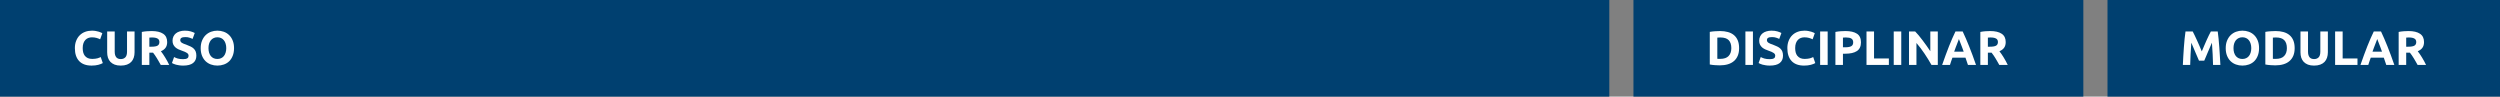
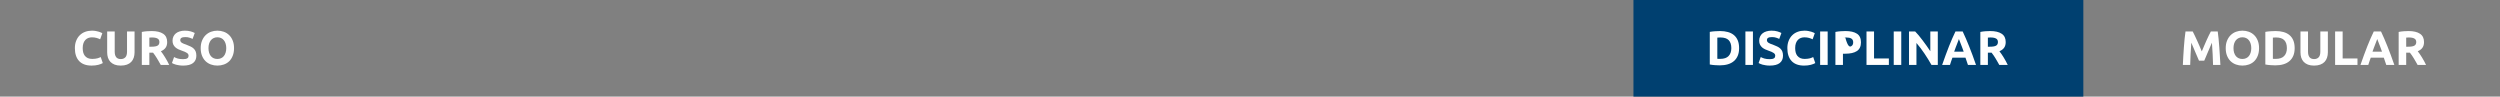
<svg xmlns="http://www.w3.org/2000/svg" width="828" height="32" viewBox="0 0 828 32" fill="none">
  <rect x="0" y="0" width="828" height="32" fill="#808080" stroke="none" />
-   <rect width="533" height="32" fill="#004070" />
  <rect x="541" width="149" height="32" fill="#004070" />
-   <rect x="698" width="130" height="32" fill="#004070" />
  <path d="M30.336 21.724C28.533 21.724 27.157 21.223 26.208 20.22C25.269 19.217 24.8 17.793 24.8 15.948C24.8 15.031 24.944 14.215 25.232 13.5C25.52 12.775 25.915 12.167 26.416 11.676C26.917 11.175 27.515 10.796 28.208 10.54C28.901 10.284 29.653 10.156 30.464 10.156C30.933 10.156 31.36 10.193 31.744 10.268C32.128 10.332 32.464 10.412 32.752 10.508C33.04 10.593 33.28 10.684 33.472 10.78C33.664 10.876 33.803 10.951 33.888 11.004L33.168 13.02C32.827 12.839 32.427 12.684 31.968 12.556C31.52 12.428 31.008 12.364 30.432 12.364C30.048 12.364 29.669 12.428 29.296 12.556C28.933 12.684 28.608 12.892 28.32 13.18C28.043 13.457 27.819 13.82 27.648 14.268C27.477 14.716 27.392 15.26 27.392 15.9C27.392 16.412 27.445 16.892 27.552 17.34C27.669 17.777 27.851 18.156 28.096 18.476C28.352 18.796 28.683 19.052 29.088 19.244C29.493 19.425 29.984 19.516 30.56 19.516C30.923 19.516 31.248 19.495 31.536 19.452C31.824 19.409 32.08 19.361 32.304 19.308C32.528 19.244 32.725 19.175 32.896 19.1C33.067 19.025 33.221 18.956 33.36 18.892L34.048 20.892C33.696 21.105 33.2 21.297 32.56 21.468C31.92 21.639 31.179 21.724 30.336 21.724ZM39.991 21.724C39.212 21.724 38.54 21.617 37.975 21.404C37.41 21.18 36.94 20.876 36.567 20.492C36.204 20.097 35.932 19.633 35.751 19.1C35.58 18.556 35.495 17.959 35.495 17.308V10.412H37.991V17.1C37.991 17.548 38.039 17.932 38.135 18.252C38.242 18.561 38.38 18.817 38.551 19.02C38.732 19.212 38.946 19.351 39.191 19.436C39.447 19.521 39.724 19.564 40.023 19.564C40.631 19.564 41.122 19.377 41.495 19.004C41.879 18.631 42.071 17.996 42.071 17.1V10.412H44.567V17.308C44.567 17.959 44.476 18.556 44.295 19.1C44.114 19.644 43.836 20.113 43.463 20.508C43.09 20.892 42.615 21.191 42.039 21.404C41.463 21.617 40.78 21.724 39.991 21.724ZM50.215 10.284C51.88 10.284 53.154 10.583 54.039 11.18C54.925 11.767 55.367 12.684 55.367 13.932C55.367 14.711 55.186 15.345 54.824 15.836C54.471 16.316 53.959 16.695 53.288 16.972C53.511 17.249 53.746 17.569 53.992 17.932C54.237 18.284 54.477 18.657 54.712 19.052C54.957 19.436 55.191 19.841 55.416 20.268C55.639 20.684 55.847 21.095 56.039 21.5H53.239C53.037 21.137 52.829 20.769 52.615 20.396C52.413 20.023 52.2 19.66 51.975 19.308C51.762 18.956 51.549 18.625 51.336 18.316C51.122 17.996 50.909 17.708 50.696 17.452H49.464V21.5H46.968V10.572C47.511 10.465 48.072 10.391 48.648 10.348C49.234 10.305 49.757 10.284 50.215 10.284ZM50.359 12.412C50.178 12.412 50.013 12.417 49.864 12.428C49.725 12.439 49.592 12.449 49.464 12.46V15.468H50.167C51.106 15.468 51.778 15.351 52.184 15.116C52.589 14.881 52.791 14.481 52.791 13.916C52.791 13.372 52.584 12.988 52.167 12.764C51.762 12.529 51.16 12.412 50.359 12.412ZM60.663 19.596C61.015 19.596 61.303 19.569 61.527 19.516C61.762 19.452 61.949 19.372 62.087 19.276C62.226 19.169 62.322 19.047 62.375 18.908C62.429 18.769 62.455 18.615 62.455 18.444C62.455 18.081 62.285 17.783 61.943 17.548C61.602 17.303 61.015 17.041 60.183 16.764C59.821 16.636 59.458 16.492 59.095 16.332C58.733 16.161 58.407 15.953 58.119 15.708C57.831 15.452 57.597 15.148 57.415 14.796C57.234 14.433 57.143 13.996 57.143 13.484C57.143 12.972 57.239 12.513 57.431 12.108C57.623 11.692 57.895 11.34 58.247 11.052C58.599 10.764 59.026 10.545 59.527 10.396C60.029 10.236 60.594 10.156 61.223 10.156C61.97 10.156 62.615 10.236 63.159 10.396C63.703 10.556 64.151 10.732 64.503 10.924L63.783 12.892C63.474 12.732 63.127 12.593 62.743 12.476C62.37 12.348 61.917 12.284 61.383 12.284C60.786 12.284 60.354 12.369 60.087 12.54C59.831 12.7 59.703 12.951 59.703 13.292C59.703 13.495 59.751 13.665 59.847 13.804C59.943 13.943 60.077 14.071 60.247 14.188C60.429 14.295 60.631 14.396 60.855 14.492C61.09 14.577 61.346 14.668 61.623 14.764C62.199 14.977 62.701 15.191 63.127 15.404C63.554 15.607 63.906 15.847 64.183 16.124C64.471 16.401 64.685 16.727 64.823 17.1C64.962 17.473 65.031 17.927 65.031 18.46C65.031 19.495 64.669 20.3 63.943 20.876C63.218 21.441 62.125 21.724 60.663 21.724C60.173 21.724 59.73 21.692 59.335 21.628C58.941 21.575 58.589 21.505 58.279 21.42C57.981 21.335 57.719 21.244 57.495 21.148C57.282 21.052 57.101 20.961 56.951 20.876L57.655 18.892C57.986 19.073 58.391 19.239 58.871 19.388C59.362 19.527 59.959 19.596 60.663 19.596ZM69.048 15.948C69.048 16.492 69.112 16.983 69.24 17.42C69.379 17.857 69.57 18.236 69.816 18.556C70.072 18.865 70.381 19.105 70.744 19.276C71.106 19.447 71.522 19.532 71.992 19.532C72.451 19.532 72.861 19.447 73.224 19.276C73.597 19.105 73.906 18.865 74.152 18.556C74.408 18.236 74.6 17.857 74.728 17.42C74.867 16.983 74.936 16.492 74.936 15.948C74.936 15.404 74.867 14.913 74.728 14.476C74.6 14.028 74.408 13.649 74.152 13.34C73.906 13.02 73.597 12.775 73.224 12.604C72.861 12.433 72.451 12.348 71.992 12.348C71.522 12.348 71.106 12.439 70.744 12.62C70.381 12.791 70.072 13.036 69.816 13.356C69.57 13.665 69.379 14.044 69.24 14.492C69.112 14.929 69.048 15.415 69.048 15.948ZM77.512 15.948C77.512 16.897 77.368 17.735 77.08 18.46C76.802 19.175 76.418 19.777 75.928 20.268C75.437 20.748 74.85 21.111 74.168 21.356C73.496 21.601 72.77 21.724 71.992 21.724C71.234 21.724 70.52 21.601 69.848 21.356C69.176 21.111 68.589 20.748 68.088 20.268C67.587 19.777 67.192 19.175 66.904 18.46C66.616 17.735 66.472 16.897 66.472 15.948C66.472 14.999 66.621 14.167 66.92 13.452C67.219 12.727 67.618 12.119 68.12 11.628C68.632 11.137 69.219 10.769 69.88 10.524C70.552 10.279 71.256 10.156 71.992 10.156C72.749 10.156 73.464 10.279 74.136 10.524C74.808 10.769 75.394 11.137 75.896 11.628C76.397 12.119 76.792 12.727 77.08 13.452C77.368 14.167 77.512 14.999 77.512 15.948Z" fill="white" />
-   <path d="M568.776 19.468C568.893 19.479 569.027 19.489 569.176 19.5C569.336 19.5 569.523 19.5 569.736 19.5C570.984 19.5 571.907 19.185 572.504 18.556C573.112 17.927 573.416 17.057 573.416 15.948C573.416 14.785 573.128 13.905 572.552 13.308C571.976 12.711 571.064 12.412 569.816 12.412C569.645 12.412 569.469 12.417 569.288 12.428C569.107 12.428 568.936 12.439 568.776 12.46V19.468ZM575.992 15.948C575.992 16.908 575.843 17.745 575.544 18.46C575.245 19.175 574.819 19.767 574.264 20.236C573.72 20.705 573.053 21.057 572.264 21.292C571.475 21.527 570.589 21.644 569.608 21.644C569.16 21.644 568.637 21.623 568.04 21.58C567.443 21.548 566.856 21.473 566.28 21.356V10.556C566.856 10.449 567.453 10.38 568.072 10.348C568.701 10.305 569.24 10.284 569.688 10.284C570.637 10.284 571.496 10.391 572.264 10.604C573.043 10.817 573.709 11.153 574.264 11.612C574.819 12.071 575.245 12.657 575.544 13.372C575.843 14.087 575.992 14.945 575.992 15.948ZM578.077 10.412H580.573V21.5H578.077V10.412ZM586.163 19.596C586.515 19.596 586.803 19.569 587.027 19.516C587.262 19.452 587.449 19.372 587.587 19.276C587.726 19.169 587.822 19.047 587.875 18.908C587.929 18.769 587.955 18.615 587.955 18.444C587.955 18.081 587.785 17.783 587.443 17.548C587.102 17.303 586.515 17.041 585.683 16.764C585.321 16.636 584.958 16.492 584.595 16.332C584.233 16.161 583.907 15.953 583.619 15.708C583.331 15.452 583.097 15.148 582.915 14.796C582.734 14.433 582.643 13.996 582.643 13.484C582.643 12.972 582.739 12.513 582.931 12.108C583.123 11.692 583.395 11.34 583.747 11.052C584.099 10.764 584.526 10.545 585.027 10.396C585.529 10.236 586.094 10.156 586.723 10.156C587.47 10.156 588.115 10.236 588.659 10.396C589.203 10.556 589.651 10.732 590.003 10.924L589.283 12.892C588.974 12.732 588.627 12.593 588.243 12.476C587.87 12.348 587.417 12.284 586.883 12.284C586.286 12.284 585.854 12.369 585.587 12.54C585.331 12.7 585.203 12.951 585.203 13.292C585.203 13.495 585.251 13.665 585.347 13.804C585.443 13.943 585.577 14.071 585.747 14.188C585.929 14.295 586.131 14.396 586.355 14.492C586.59 14.577 586.846 14.668 587.123 14.764C587.699 14.977 588.201 15.191 588.627 15.404C589.054 15.607 589.406 15.847 589.683 16.124C589.971 16.401 590.185 16.727 590.323 17.1C590.462 17.473 590.531 17.927 590.531 18.46C590.531 19.495 590.169 20.3 589.443 20.876C588.718 21.441 587.625 21.724 586.163 21.724C585.673 21.724 585.23 21.692 584.835 21.628C584.441 21.575 584.089 21.505 583.779 21.42C583.481 21.335 583.219 21.244 582.995 21.148C582.782 21.052 582.601 20.961 582.451 20.876L583.155 18.892C583.486 19.073 583.891 19.239 584.371 19.388C584.862 19.527 585.459 19.596 586.163 19.596ZM597.508 21.724C595.705 21.724 594.329 21.223 593.38 20.22C592.441 19.217 591.972 17.793 591.972 15.948C591.972 15.031 592.116 14.215 592.404 13.5C592.692 12.775 593.087 12.167 593.588 11.676C594.089 11.175 594.687 10.796 595.38 10.54C596.073 10.284 596.825 10.156 597.636 10.156C598.105 10.156 598.532 10.193 598.916 10.268C599.3 10.332 599.636 10.412 599.924 10.508C600.212 10.593 600.452 10.684 600.644 10.78C600.836 10.876 600.975 10.951 601.06 11.004L600.34 13.02C599.999 12.839 599.599 12.684 599.14 12.556C598.692 12.428 598.18 12.364 597.604 12.364C597.22 12.364 596.841 12.428 596.468 12.556C596.105 12.684 595.78 12.892 595.492 13.18C595.215 13.457 594.991 13.82 594.82 14.268C594.649 14.716 594.564 15.26 594.564 15.9C594.564 16.412 594.617 16.892 594.724 17.34C594.841 17.777 595.023 18.156 595.268 18.476C595.524 18.796 595.855 19.052 596.26 19.244C596.665 19.425 597.156 19.516 597.732 19.516C598.095 19.516 598.42 19.495 598.708 19.452C598.996 19.409 599.252 19.361 599.476 19.308C599.7 19.244 599.897 19.175 600.068 19.1C600.239 19.025 600.393 18.956 600.532 18.892L601.22 20.892C600.868 21.105 600.372 21.297 599.732 21.468C599.092 21.639 598.351 21.724 597.508 21.724ZM602.827 10.412H605.323V21.5H602.827V10.412ZM611.217 10.284C612.871 10.284 614.14 10.577 615.025 11.164C615.911 11.74 616.353 12.689 616.353 14.012C616.353 15.345 615.905 16.311 615.009 16.908C614.113 17.495 612.833 17.788 611.169 17.788H610.385V21.5H607.889V10.572C608.433 10.465 609.009 10.391 609.617 10.348C610.225 10.305 610.759 10.284 611.217 10.284ZM611.377 12.412C611.196 12.412 611.015 12.417 610.833 12.428C610.663 12.439 610.513 12.449 610.385 12.46V15.66H611.169C612.033 15.66 612.684 15.543 613.121 15.308C613.559 15.073 613.777 14.636 613.777 13.996C613.777 13.687 613.719 13.431 613.601 13.228C613.495 13.025 613.335 12.865 613.121 12.748C612.919 12.62 612.668 12.535 612.369 12.492C612.071 12.439 611.74 12.412 611.377 12.412ZM625.594 19.356V21.5H618.186V10.412H620.682V19.356H625.594ZM627.202 10.412H629.698V21.5H627.202V10.412ZM639.704 21.5C638.99 20.231 638.216 18.977 637.384 17.74C636.552 16.503 635.667 15.335 634.728 14.236V21.5H632.264V10.412H634.296C634.648 10.764 635.038 11.196 635.464 11.708C635.891 12.22 636.323 12.769 636.76 13.356C637.208 13.932 637.651 14.535 638.088 15.164C638.526 15.783 638.936 16.38 639.32 16.956V10.412H641.8V21.5H639.704ZM651.782 21.5C651.665 21.116 651.531 20.721 651.382 20.316C651.243 19.911 651.105 19.505 650.966 19.1H646.646C646.507 19.505 646.363 19.911 646.214 20.316C646.075 20.721 645.947 21.116 645.83 21.5H643.238C643.654 20.305 644.049 19.201 644.422 18.188C644.795 17.175 645.158 16.22 645.51 15.324C645.873 14.428 646.225 13.58 646.566 12.78C646.918 11.969 647.281 11.18 647.654 10.412H650.038C650.401 11.18 650.758 11.969 651.11 12.78C651.462 13.58 651.814 14.428 652.166 15.324C652.529 16.22 652.897 17.175 653.27 18.188C653.643 19.201 654.038 20.305 654.454 21.5H651.782ZM648.79 12.924C648.737 13.084 648.657 13.303 648.55 13.58C648.443 13.857 648.321 14.177 648.182 14.54C648.043 14.903 647.889 15.303 647.718 15.74C647.558 16.177 647.393 16.636 647.222 17.116H650.374C650.203 16.636 650.038 16.177 649.878 15.74C649.718 15.303 649.563 14.903 649.414 14.54C649.275 14.177 649.153 13.857 649.046 13.58C648.939 13.303 648.854 13.084 648.79 12.924ZM659.137 10.284C660.801 10.284 662.076 10.583 662.961 11.18C663.847 11.767 664.289 12.684 664.289 13.932C664.289 14.711 664.108 15.345 663.745 15.836C663.393 16.316 662.881 16.695 662.209 16.972C662.433 17.249 662.668 17.569 662.913 17.932C663.159 18.284 663.399 18.657 663.633 19.052C663.879 19.436 664.113 19.841 664.337 20.268C664.561 20.684 664.769 21.095 664.961 21.5H662.161C661.959 21.137 661.751 20.769 661.537 20.396C661.335 20.023 661.121 19.66 660.897 19.308C660.684 18.956 660.471 18.625 660.257 18.316C660.044 17.996 659.831 17.708 659.617 17.452H658.385V21.5H655.889V10.572C656.433 10.465 656.993 10.391 657.569 10.348C658.156 10.305 658.679 10.284 659.137 10.284ZM659.281 12.412C659.1 12.412 658.935 12.417 658.785 12.428C658.647 12.439 658.513 12.449 658.385 12.46V15.468H659.089C660.028 15.468 660.7 15.351 661.105 15.116C661.511 14.881 661.713 14.481 661.713 13.916C661.713 13.372 661.505 12.988 661.089 12.764C660.684 12.529 660.081 12.412 659.281 12.412Z" fill="white" />
+   <path d="M568.776 19.468C568.893 19.479 569.027 19.489 569.176 19.5C569.336 19.5 569.523 19.5 569.736 19.5C570.984 19.5 571.907 19.185 572.504 18.556C573.112 17.927 573.416 17.057 573.416 15.948C573.416 14.785 573.128 13.905 572.552 13.308C571.976 12.711 571.064 12.412 569.816 12.412C569.645 12.412 569.469 12.417 569.288 12.428C569.107 12.428 568.936 12.439 568.776 12.46V19.468ZM575.992 15.948C575.992 16.908 575.843 17.745 575.544 18.46C575.245 19.175 574.819 19.767 574.264 20.236C573.72 20.705 573.053 21.057 572.264 21.292C571.475 21.527 570.589 21.644 569.608 21.644C569.16 21.644 568.637 21.623 568.04 21.58C567.443 21.548 566.856 21.473 566.28 21.356V10.556C566.856 10.449 567.453 10.38 568.072 10.348C568.701 10.305 569.24 10.284 569.688 10.284C570.637 10.284 571.496 10.391 572.264 10.604C573.043 10.817 573.709 11.153 574.264 11.612C574.819 12.071 575.245 12.657 575.544 13.372C575.843 14.087 575.992 14.945 575.992 15.948ZM578.077 10.412H580.573V21.5H578.077V10.412ZM586.163 19.596C586.515 19.596 586.803 19.569 587.027 19.516C587.262 19.452 587.449 19.372 587.587 19.276C587.726 19.169 587.822 19.047 587.875 18.908C587.929 18.769 587.955 18.615 587.955 18.444C587.955 18.081 587.785 17.783 587.443 17.548C587.102 17.303 586.515 17.041 585.683 16.764C585.321 16.636 584.958 16.492 584.595 16.332C584.233 16.161 583.907 15.953 583.619 15.708C583.331 15.452 583.097 15.148 582.915 14.796C582.734 14.433 582.643 13.996 582.643 13.484C582.643 12.972 582.739 12.513 582.931 12.108C583.123 11.692 583.395 11.34 583.747 11.052C584.099 10.764 584.526 10.545 585.027 10.396C585.529 10.236 586.094 10.156 586.723 10.156C587.47 10.156 588.115 10.236 588.659 10.396C589.203 10.556 589.651 10.732 590.003 10.924L589.283 12.892C588.974 12.732 588.627 12.593 588.243 12.476C587.87 12.348 587.417 12.284 586.883 12.284C586.286 12.284 585.854 12.369 585.587 12.54C585.331 12.7 585.203 12.951 585.203 13.292C585.203 13.495 585.251 13.665 585.347 13.804C585.443 13.943 585.577 14.071 585.747 14.188C585.929 14.295 586.131 14.396 586.355 14.492C586.59 14.577 586.846 14.668 587.123 14.764C587.699 14.977 588.201 15.191 588.627 15.404C589.054 15.607 589.406 15.847 589.683 16.124C589.971 16.401 590.185 16.727 590.323 17.1C590.462 17.473 590.531 17.927 590.531 18.46C590.531 19.495 590.169 20.3 589.443 20.876C588.718 21.441 587.625 21.724 586.163 21.724C585.673 21.724 585.23 21.692 584.835 21.628C584.441 21.575 584.089 21.505 583.779 21.42C583.481 21.335 583.219 21.244 582.995 21.148C582.782 21.052 582.601 20.961 582.451 20.876L583.155 18.892C583.486 19.073 583.891 19.239 584.371 19.388C584.862 19.527 585.459 19.596 586.163 19.596ZM597.508 21.724C595.705 21.724 594.329 21.223 593.38 20.22C592.441 19.217 591.972 17.793 591.972 15.948C591.972 15.031 592.116 14.215 592.404 13.5C592.692 12.775 593.087 12.167 593.588 11.676C594.089 11.175 594.687 10.796 595.38 10.54C596.073 10.284 596.825 10.156 597.636 10.156C598.105 10.156 598.532 10.193 598.916 10.268C599.3 10.332 599.636 10.412 599.924 10.508C600.212 10.593 600.452 10.684 600.644 10.78C600.836 10.876 600.975 10.951 601.06 11.004L600.34 13.02C599.999 12.839 599.599 12.684 599.14 12.556C598.692 12.428 598.18 12.364 597.604 12.364C597.22 12.364 596.841 12.428 596.468 12.556C596.105 12.684 595.78 12.892 595.492 13.18C595.215 13.457 594.991 13.82 594.82 14.268C594.649 14.716 594.564 15.26 594.564 15.9C594.564 16.412 594.617 16.892 594.724 17.34C594.841 17.777 595.023 18.156 595.268 18.476C595.524 18.796 595.855 19.052 596.26 19.244C596.665 19.425 597.156 19.516 597.732 19.516C598.095 19.516 598.42 19.495 598.708 19.452C598.996 19.409 599.252 19.361 599.476 19.308C599.7 19.244 599.897 19.175 600.068 19.1C600.239 19.025 600.393 18.956 600.532 18.892L601.22 20.892C600.868 21.105 600.372 21.297 599.732 21.468C599.092 21.639 598.351 21.724 597.508 21.724ZM602.827 10.412H605.323V21.5H602.827V10.412ZM611.217 10.284C612.871 10.284 614.14 10.577 615.025 11.164C615.911 11.74 616.353 12.689 616.353 14.012C616.353 15.345 615.905 16.311 615.009 16.908C614.113 17.495 612.833 17.788 611.169 17.788H610.385V21.5H607.889V10.572C608.433 10.465 609.009 10.391 609.617 10.348C610.225 10.305 610.759 10.284 611.217 10.284ZM611.377 12.412C611.196 12.412 611.015 12.417 610.833 12.428C610.663 12.439 610.513 12.449 610.385 12.46H611.169C612.033 15.66 612.684 15.543 613.121 15.308C613.559 15.073 613.777 14.636 613.777 13.996C613.777 13.687 613.719 13.431 613.601 13.228C613.495 13.025 613.335 12.865 613.121 12.748C612.919 12.62 612.668 12.535 612.369 12.492C612.071 12.439 611.74 12.412 611.377 12.412ZM625.594 19.356V21.5H618.186V10.412H620.682V19.356H625.594ZM627.202 10.412H629.698V21.5H627.202V10.412ZM639.704 21.5C638.99 20.231 638.216 18.977 637.384 17.74C636.552 16.503 635.667 15.335 634.728 14.236V21.5H632.264V10.412H634.296C634.648 10.764 635.038 11.196 635.464 11.708C635.891 12.22 636.323 12.769 636.76 13.356C637.208 13.932 637.651 14.535 638.088 15.164C638.526 15.783 638.936 16.38 639.32 16.956V10.412H641.8V21.5H639.704ZM651.782 21.5C651.665 21.116 651.531 20.721 651.382 20.316C651.243 19.911 651.105 19.505 650.966 19.1H646.646C646.507 19.505 646.363 19.911 646.214 20.316C646.075 20.721 645.947 21.116 645.83 21.5H643.238C643.654 20.305 644.049 19.201 644.422 18.188C644.795 17.175 645.158 16.22 645.51 15.324C645.873 14.428 646.225 13.58 646.566 12.78C646.918 11.969 647.281 11.18 647.654 10.412H650.038C650.401 11.18 650.758 11.969 651.11 12.78C651.462 13.58 651.814 14.428 652.166 15.324C652.529 16.22 652.897 17.175 653.27 18.188C653.643 19.201 654.038 20.305 654.454 21.5H651.782ZM648.79 12.924C648.737 13.084 648.657 13.303 648.55 13.58C648.443 13.857 648.321 14.177 648.182 14.54C648.043 14.903 647.889 15.303 647.718 15.74C647.558 16.177 647.393 16.636 647.222 17.116H650.374C650.203 16.636 650.038 16.177 649.878 15.74C649.718 15.303 649.563 14.903 649.414 14.54C649.275 14.177 649.153 13.857 649.046 13.58C648.939 13.303 648.854 13.084 648.79 12.924ZM659.137 10.284C660.801 10.284 662.076 10.583 662.961 11.18C663.847 11.767 664.289 12.684 664.289 13.932C664.289 14.711 664.108 15.345 663.745 15.836C663.393 16.316 662.881 16.695 662.209 16.972C662.433 17.249 662.668 17.569 662.913 17.932C663.159 18.284 663.399 18.657 663.633 19.052C663.879 19.436 664.113 19.841 664.337 20.268C664.561 20.684 664.769 21.095 664.961 21.5H662.161C661.959 21.137 661.751 20.769 661.537 20.396C661.335 20.023 661.121 19.66 660.897 19.308C660.684 18.956 660.471 18.625 660.257 18.316C660.044 17.996 659.831 17.708 659.617 17.452H658.385V21.5H655.889V10.572C656.433 10.465 656.993 10.391 657.569 10.348C658.156 10.305 658.679 10.284 659.137 10.284ZM659.281 12.412C659.1 12.412 658.935 12.417 658.785 12.428C658.647 12.439 658.513 12.449 658.385 12.46V15.468H659.089C660.028 15.468 660.7 15.351 661.105 15.116C661.511 14.881 661.713 14.481 661.713 13.916C661.713 13.372 661.505 12.988 661.089 12.764C660.684 12.529 660.081 12.412 659.281 12.412Z" fill="white" />
  <path d="M726.224 10.412C726.416 10.764 726.635 11.201 726.88 11.724C727.136 12.236 727.397 12.796 727.664 13.404C727.941 14.001 728.213 14.615 728.48 15.244C728.747 15.873 728.997 16.465 729.232 17.02C729.467 16.465 729.717 15.873 729.984 15.244C730.251 14.615 730.517 14.001 730.784 13.404C731.061 12.796 731.323 12.236 731.568 11.724C731.824 11.201 732.048 10.764 732.24 10.412H734.512C734.619 11.148 734.715 11.975 734.8 12.892C734.896 13.799 734.976 14.748 735.04 15.74C735.115 16.721 735.179 17.708 735.232 18.7C735.296 19.692 735.349 20.625 735.392 21.5H732.96C732.928 20.423 732.885 19.249 732.832 17.98C732.779 16.711 732.699 15.431 732.592 14.14C732.4 14.588 732.187 15.084 731.952 15.628C731.717 16.172 731.483 16.716 731.248 17.26C731.024 17.804 730.805 18.327 730.592 18.828C730.379 19.319 730.197 19.74 730.048 20.092H728.304C728.155 19.74 727.973 19.319 727.76 18.828C727.547 18.327 727.323 17.804 727.088 17.26C726.864 16.716 726.635 16.172 726.4 15.628C726.165 15.084 725.952 14.588 725.76 14.14C725.653 15.431 725.573 16.711 725.52 17.98C725.467 19.249 725.424 20.423 725.392 21.5H722.96C723.003 20.625 723.051 19.692 723.104 18.7C723.168 17.708 723.232 16.721 723.296 15.74C723.371 14.748 723.451 13.799 723.536 12.892C723.632 11.975 723.733 11.148 723.84 10.412H726.224ZM739.735 15.948C739.735 16.492 739.799 16.983 739.927 17.42C740.066 17.857 740.258 18.236 740.503 18.556C740.759 18.865 741.069 19.105 741.431 19.276C741.794 19.447 742.21 19.532 742.679 19.532C743.138 19.532 743.549 19.447 743.911 19.276C744.285 19.105 744.594 18.865 744.839 18.556C745.095 18.236 745.287 17.857 745.415 17.42C745.554 16.983 745.623 16.492 745.623 15.948C745.623 15.404 745.554 14.913 745.415 14.476C745.287 14.028 745.095 13.649 744.839 13.34C744.594 13.02 744.285 12.775 743.911 12.604C743.549 12.433 743.138 12.348 742.679 12.348C742.21 12.348 741.794 12.439 741.431 12.62C741.069 12.791 740.759 13.036 740.503 13.356C740.258 13.665 740.066 14.044 739.927 14.492C739.799 14.929 739.735 15.415 739.735 15.948ZM748.199 15.948C748.199 16.897 748.055 17.735 747.767 18.46C747.49 19.175 747.106 19.777 746.615 20.268C746.125 20.748 745.538 21.111 744.855 21.356C744.183 21.601 743.458 21.724 742.679 21.724C741.922 21.724 741.207 21.601 740.535 21.356C739.863 21.111 739.277 20.748 738.775 20.268C738.274 19.777 737.879 19.175 737.591 18.46C737.303 17.735 737.159 16.897 737.159 15.948C737.159 14.999 737.309 14.167 737.607 13.452C737.906 12.727 738.306 12.119 738.807 11.628C739.319 11.137 739.906 10.769 740.567 10.524C741.239 10.279 741.943 10.156 742.679 10.156C743.437 10.156 744.151 10.279 744.823 10.524C745.495 10.769 746.082 11.137 746.583 11.628C747.085 12.119 747.479 12.727 747.767 13.452C748.055 14.167 748.199 14.999 748.199 15.948ZM752.776 19.468C752.893 19.479 753.027 19.489 753.176 19.5C753.336 19.5 753.523 19.5 753.736 19.5C754.984 19.5 755.907 19.185 756.504 18.556C757.112 17.927 757.416 17.057 757.416 15.948C757.416 14.785 757.128 13.905 756.552 13.308C755.976 12.711 755.064 12.412 753.816 12.412C753.645 12.412 753.469 12.417 753.288 12.428C753.107 12.428 752.936 12.439 752.776 12.46V19.468ZM759.992 15.948C759.992 16.908 759.843 17.745 759.544 18.46C759.245 19.175 758.819 19.767 758.264 20.236C757.72 20.705 757.053 21.057 756.264 21.292C755.475 21.527 754.589 21.644 753.608 21.644C753.16 21.644 752.637 21.623 752.04 21.58C751.443 21.548 750.856 21.473 750.28 21.356V10.556C750.856 10.449 751.453 10.38 752.072 10.348C752.701 10.305 753.24 10.284 753.688 10.284C754.637 10.284 755.496 10.391 756.264 10.604C757.043 10.817 757.709 11.153 758.264 11.612C758.819 12.071 759.245 12.657 759.544 13.372C759.843 14.087 759.992 14.945 759.992 15.948ZM766.413 21.724C765.634 21.724 764.962 21.617 764.397 21.404C763.832 21.18 763.362 20.876 762.989 20.492C762.626 20.097 762.354 19.633 762.173 19.1C762.002 18.556 761.917 17.959 761.917 17.308V10.412H764.413V17.1C764.413 17.548 764.461 17.932 764.557 18.252C764.664 18.561 764.802 18.817 764.973 19.02C765.154 19.212 765.368 19.351 765.613 19.436C765.869 19.521 766.146 19.564 766.445 19.564C767.053 19.564 767.544 19.377 767.917 19.004C768.301 18.631 768.493 17.996 768.493 17.1V10.412H770.989V17.308C770.989 17.959 770.898 18.556 770.717 19.1C770.536 19.644 770.258 20.113 769.885 20.508C769.512 20.892 769.037 21.191 768.461 21.404C767.885 21.617 767.202 21.724 766.413 21.724ZM780.797 19.356V21.5H773.389V10.412H775.885V19.356H780.797ZM790.329 21.5C790.212 21.116 790.078 20.721 789.929 20.316C789.79 19.911 789.652 19.505 789.513 19.1H785.193C785.054 19.505 784.91 19.911 784.761 20.316C784.622 20.721 784.494 21.116 784.377 21.5H781.785C782.201 20.305 782.596 19.201 782.969 18.188C783.342 17.175 783.705 16.22 784.057 15.324C784.42 14.428 784.772 13.58 785.113 12.78C785.465 11.969 785.828 11.18 786.201 10.412H788.585C788.948 11.18 789.305 11.969 789.657 12.78C790.009 13.58 790.361 14.428 790.713 15.324C791.076 16.22 791.444 17.175 791.817 18.188C792.19 19.201 792.585 20.305 793.001 21.5H790.329ZM787.337 12.924C787.284 13.084 787.204 13.303 787.097 13.58C786.99 13.857 786.868 14.177 786.729 14.54C786.59 14.903 786.436 15.303 786.265 15.74C786.105 16.177 785.94 16.636 785.769 17.116H788.921C788.75 16.636 788.585 16.177 788.425 15.74C788.265 15.303 788.11 14.903 787.961 14.54C787.822 14.177 787.7 13.857 787.593 13.58C787.486 13.303 787.401 13.084 787.337 12.924ZM797.684 10.284C799.348 10.284 800.623 10.583 801.508 11.18C802.394 11.767 802.836 12.684 802.836 13.932C802.836 14.711 802.655 15.345 802.292 15.836C801.94 16.316 801.428 16.695 800.756 16.972C800.98 17.249 801.215 17.569 801.46 17.932C801.706 18.284 801.946 18.657 802.18 19.052C802.426 19.436 802.66 19.841 802.884 20.268C803.108 20.684 803.316 21.095 803.508 21.5H800.708C800.506 21.137 800.298 20.769 800.084 20.396C799.882 20.023 799.668 19.66 799.444 19.308C799.231 18.956 799.018 18.625 798.804 18.316C798.591 17.996 798.378 17.708 798.164 17.452H796.932V21.5H794.436V10.572C794.98 10.465 795.54 10.391 796.116 10.348C796.703 10.305 797.226 10.284 797.684 10.284ZM797.828 12.412C797.647 12.412 797.482 12.417 797.332 12.428C797.194 12.439 797.06 12.449 796.932 12.46V15.468H797.636C798.575 15.468 799.247 15.351 799.652 15.116C800.058 14.881 800.26 14.481 800.26 13.916C800.26 13.372 800.052 12.988 799.636 12.764C799.231 12.529 798.628 12.412 797.828 12.412Z" fill="white" />
</svg>